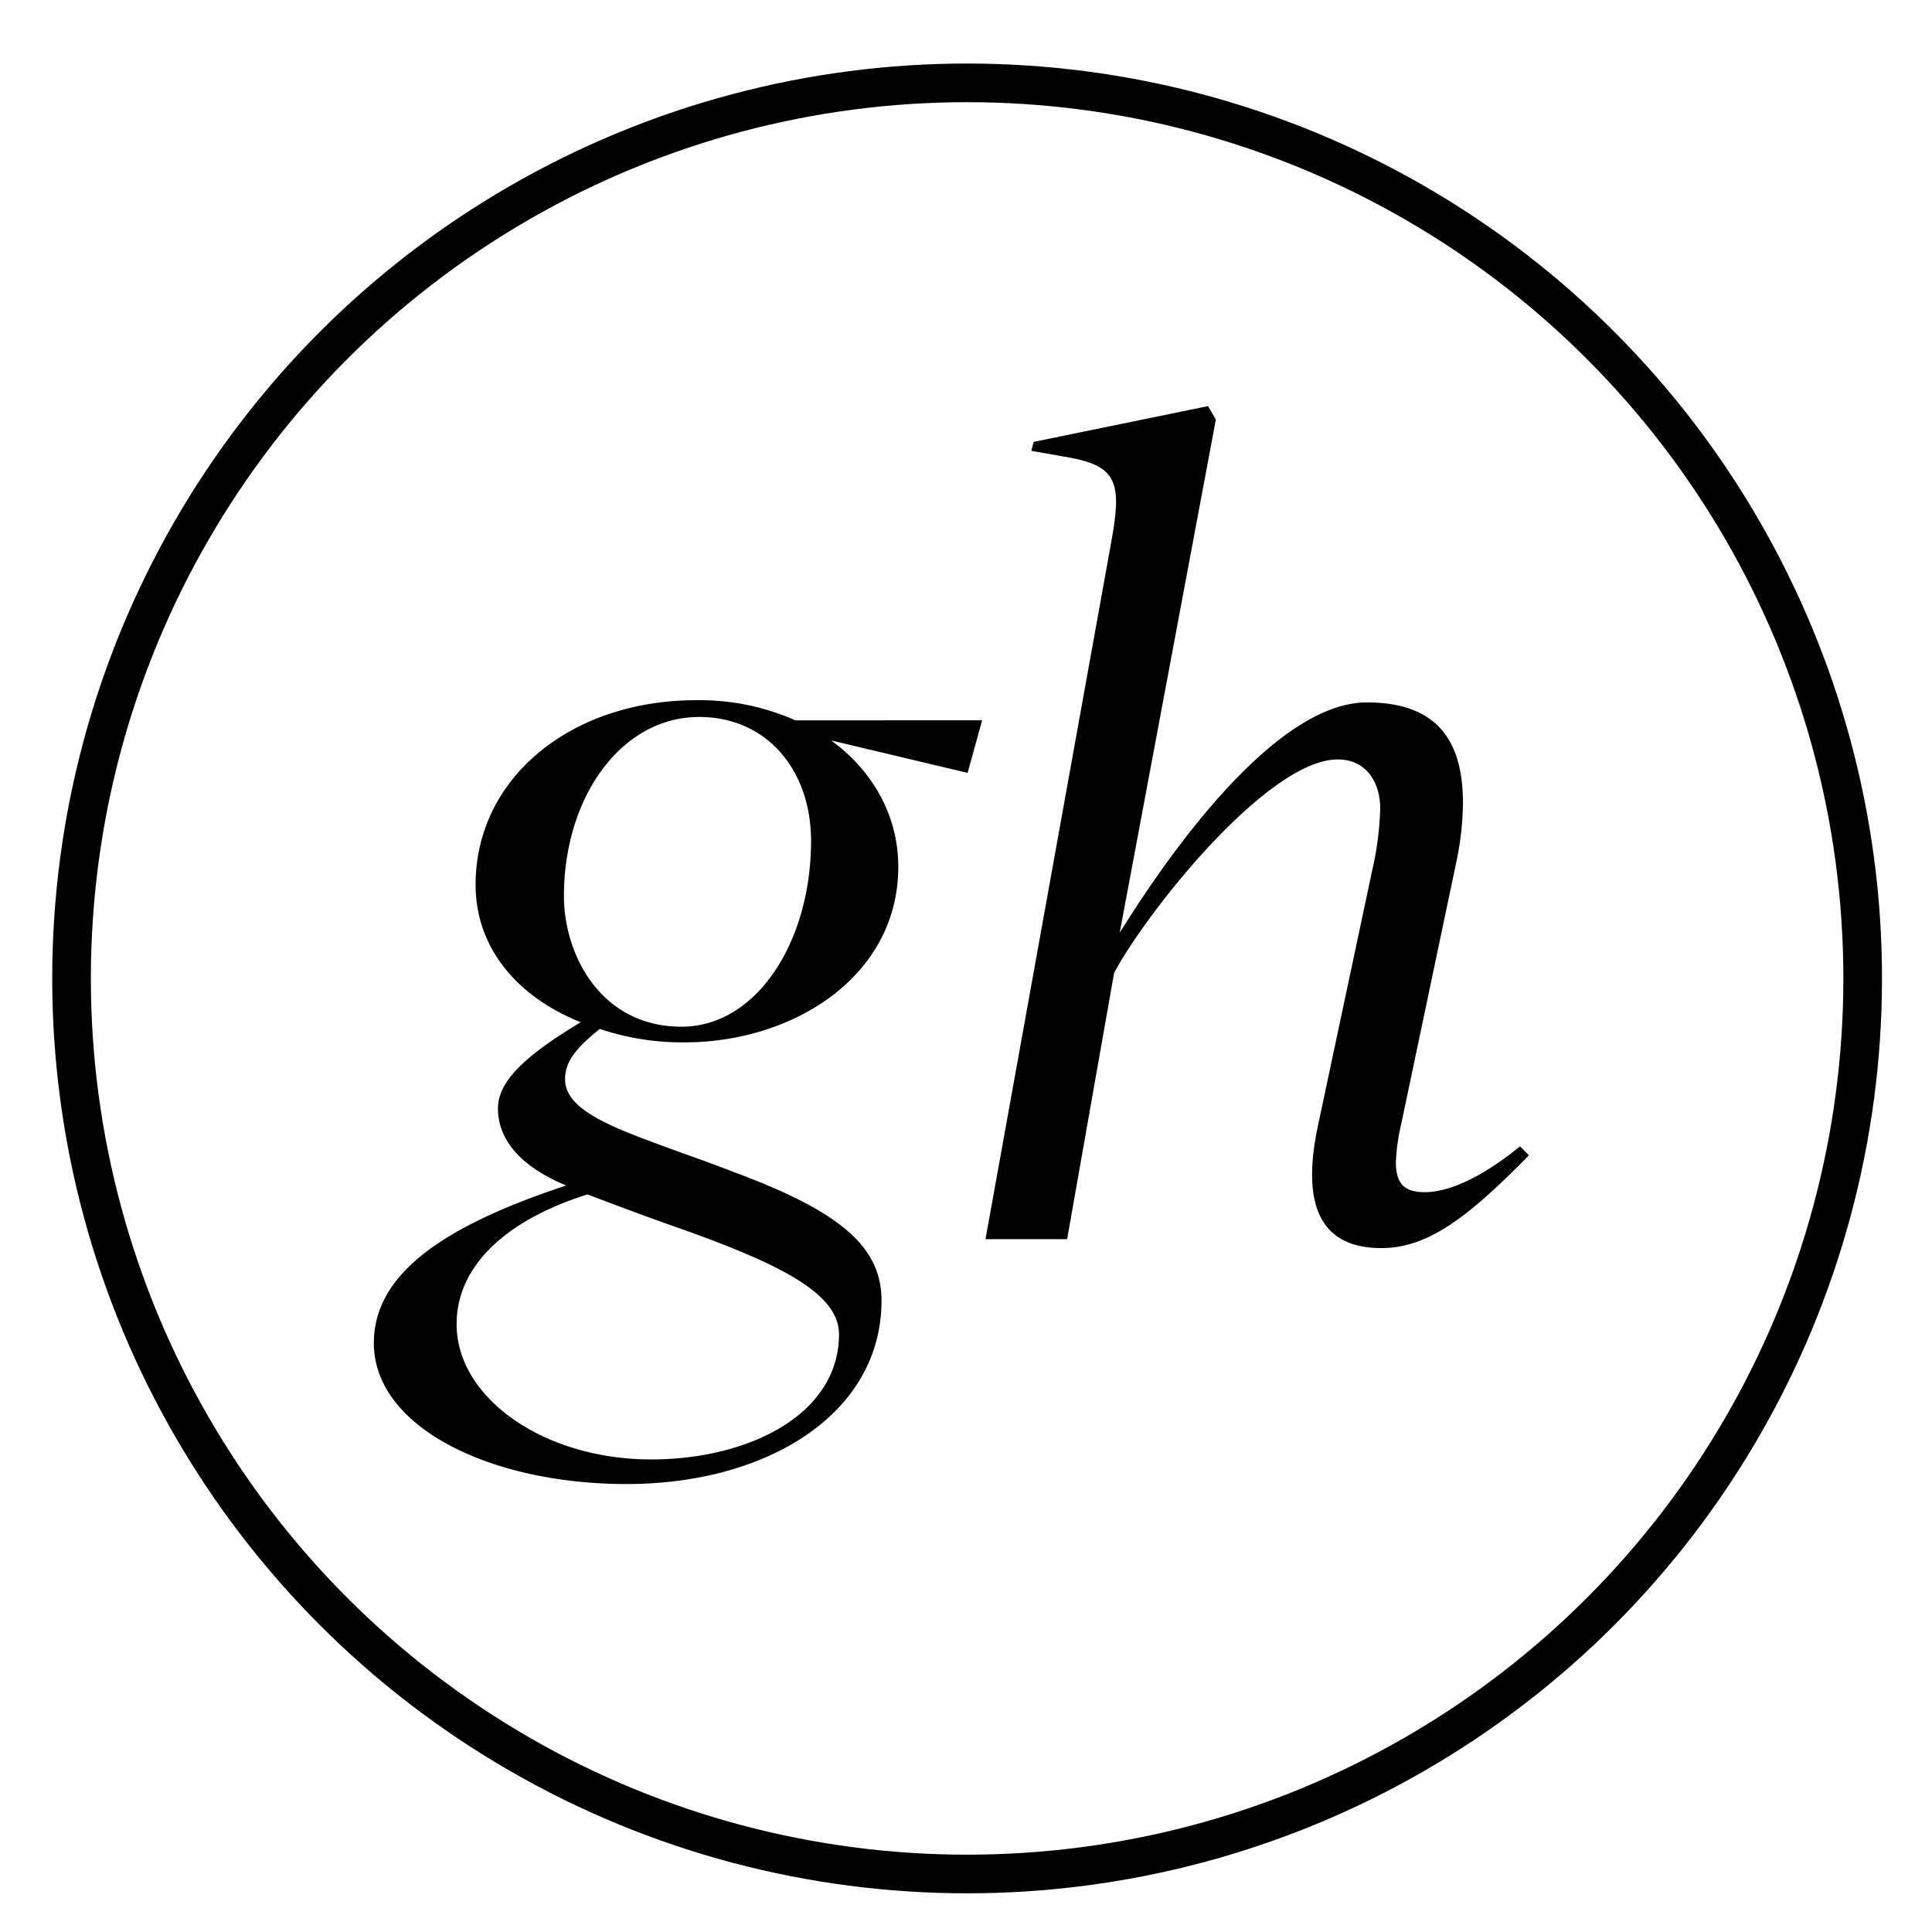
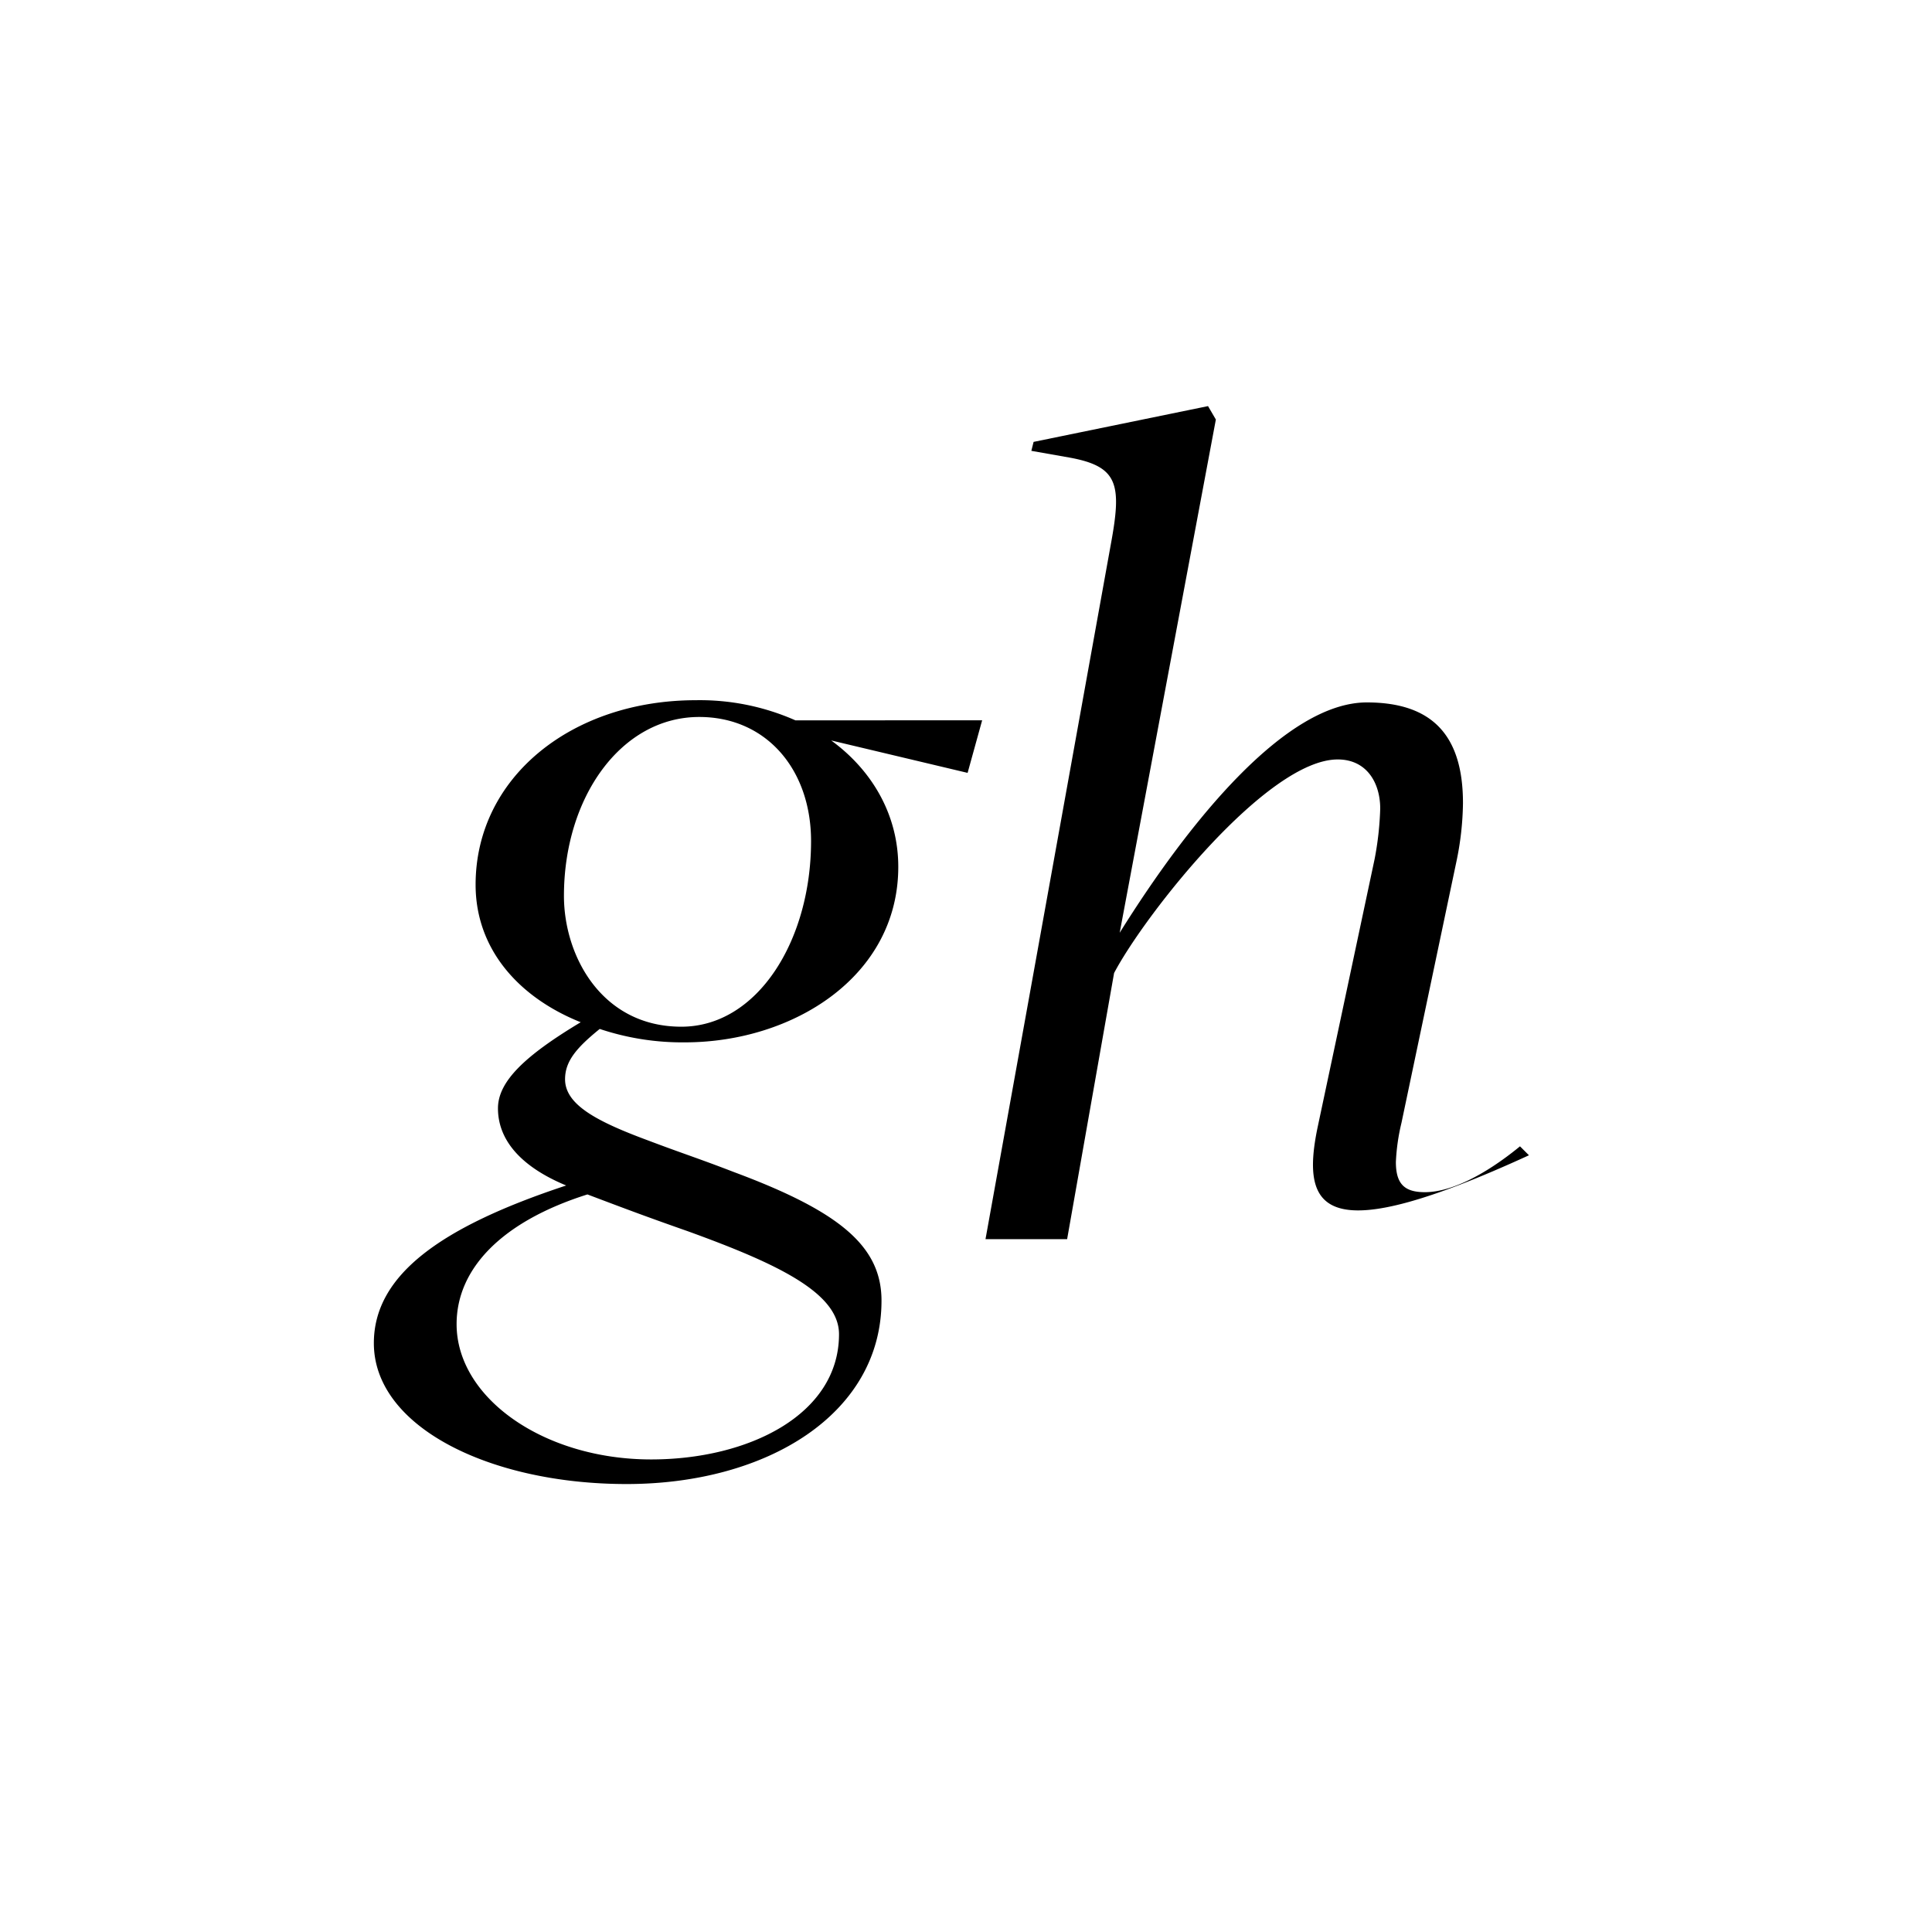
<svg xmlns="http://www.w3.org/2000/svg" id="main" viewBox="0 0 300 300">
  <title>erfolge</title>
  <path d="M152.507,111.851l-2.257,8.161-21.183-5.035c6.424,4.688,10.417,11.633,10.417,19.62,0,17.016-16.32,27.26-33.163,27.26a40.418,40.418,0,0,1-13.195-2.084c-3.646,2.952-5.383,5.035-5.383,7.813,0,3.993,5.035,6.598,13.022,9.55,5.035,1.91,7.813,2.778,13.195,4.861,16.321,6.077,22.92,11.46,22.92,19.968,0,17.536-17.711,28.476-39.588,28.476-21.183,0-39.24-8.855-39.24-21.878,0-10.591,10.418-18.058,29.864-24.481-7.119-2.952-10.592-7.119-10.592-11.98,0-4.167,4.167-8.161,12.849-13.37-9.55-3.819-16.321-11.285-16.321-21.356,0-16.668,14.933-28.648,34.205-28.648a36.677,36.677,0,0,1,15.453,3.125ZM70.901,205.612c0,11.459,13.543,21.009,30.211,21.009,15.106,0,29.17-6.945,29.17-19.446,0-6.425-9.55-10.938-23.439-15.975-6.425-2.257-9.203-3.299-15.627-5.729C78.02,189.637,70.901,196.93,70.901,205.612Zm55.04-75.009c0-11.112-6.945-19.272-17.362-19.272-12.154,0-21.01,12.501-21.01,27.78,0,9.376,5.903,20.315,18.231,20.315C117.608,159.426,125.941,146.056,125.941,130.603Z" />
-   <path d="M204.597,175.052l8.855-41.671a48.798,48.798,0,0,0,.868-7.813c0-3.993-2.084-7.64-6.598-7.64-10.939,0-29.865,23.961-34.727,33.163l-7.292,41.324H153.029L172.476,84.591c1.736-9.376,1.215-12.154-6.425-13.543l-5.903-1.042.348-1.389,27.086-5.557,1.216,2.084-14.933,79.696c10.938-17.537,25.871-35.768,38.372-35.768,10.244,0,14.933,5.208,14.933,15.626a46.655,46.655,0,0,1-1.042,9.202l-8.508,40.456a31.664,31.664,0,0,0-.868,6.077c0,3.473,1.389,4.688,4.515,4.688,3.819,0,9.028-2.432,14.758-7.119l1.39,1.389c-9.376,9.55-15.627,14.411-22.919,14.411C205.986,193.804,201.818,188.422,204.597,175.052Z" />
-   <circle cx="150.172" cy="151.93" r="139.063" style="fill:none;stroke:#000;stroke-miterlimit:10;stroke-width:6px" />
+   <path d="M204.597,175.052l8.855-41.671a48.798,48.798,0,0,0,.868-7.813c0-3.993-2.084-7.64-6.598-7.64-10.939,0-29.865,23.961-34.727,33.163l-7.292,41.324H153.029L172.476,84.591c1.736-9.376,1.215-12.154-6.425-13.543l-5.903-1.042.348-1.389,27.086-5.557,1.216,2.084-14.933,79.696c10.938-17.537,25.871-35.768,38.372-35.768,10.244,0,14.933,5.208,14.933,15.626a46.655,46.655,0,0,1-1.042,9.202l-8.508,40.456a31.664,31.664,0,0,0-.868,6.077c0,3.473,1.389,4.688,4.515,4.688,3.819,0,9.028-2.432,14.758-7.119l1.39,1.389C205.986,193.804,201.818,188.422,204.597,175.052Z" />
</svg>